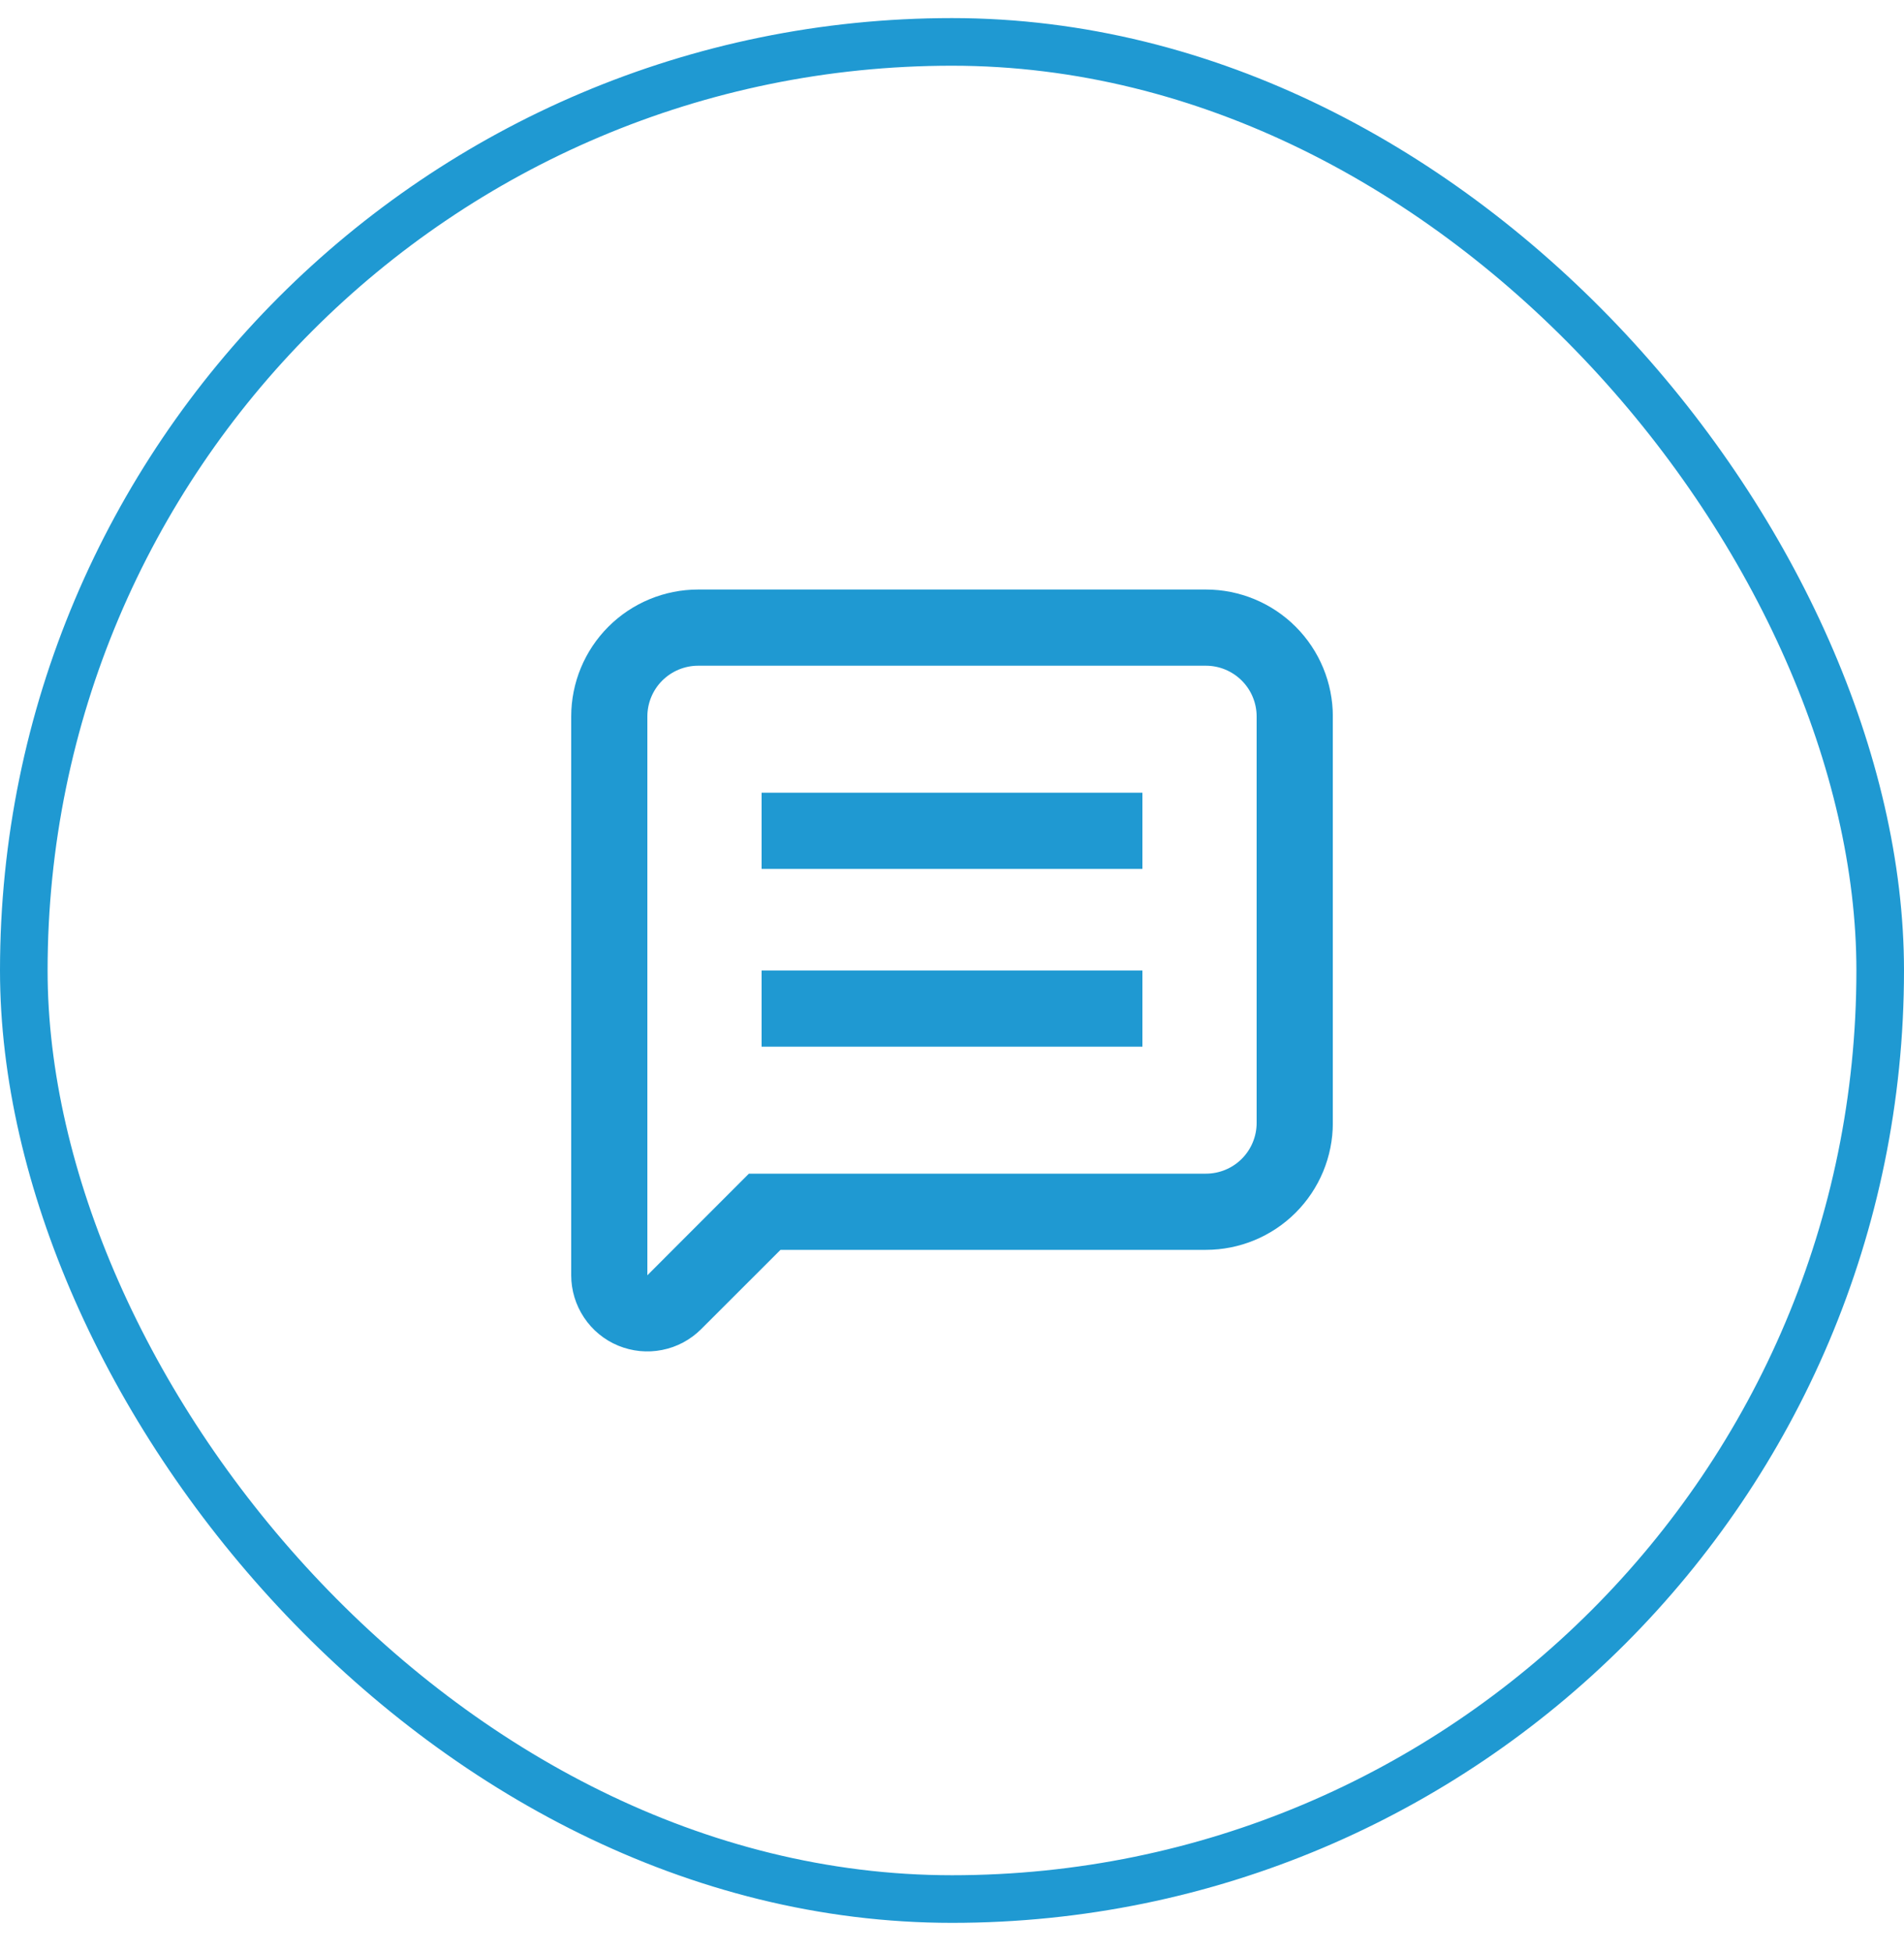
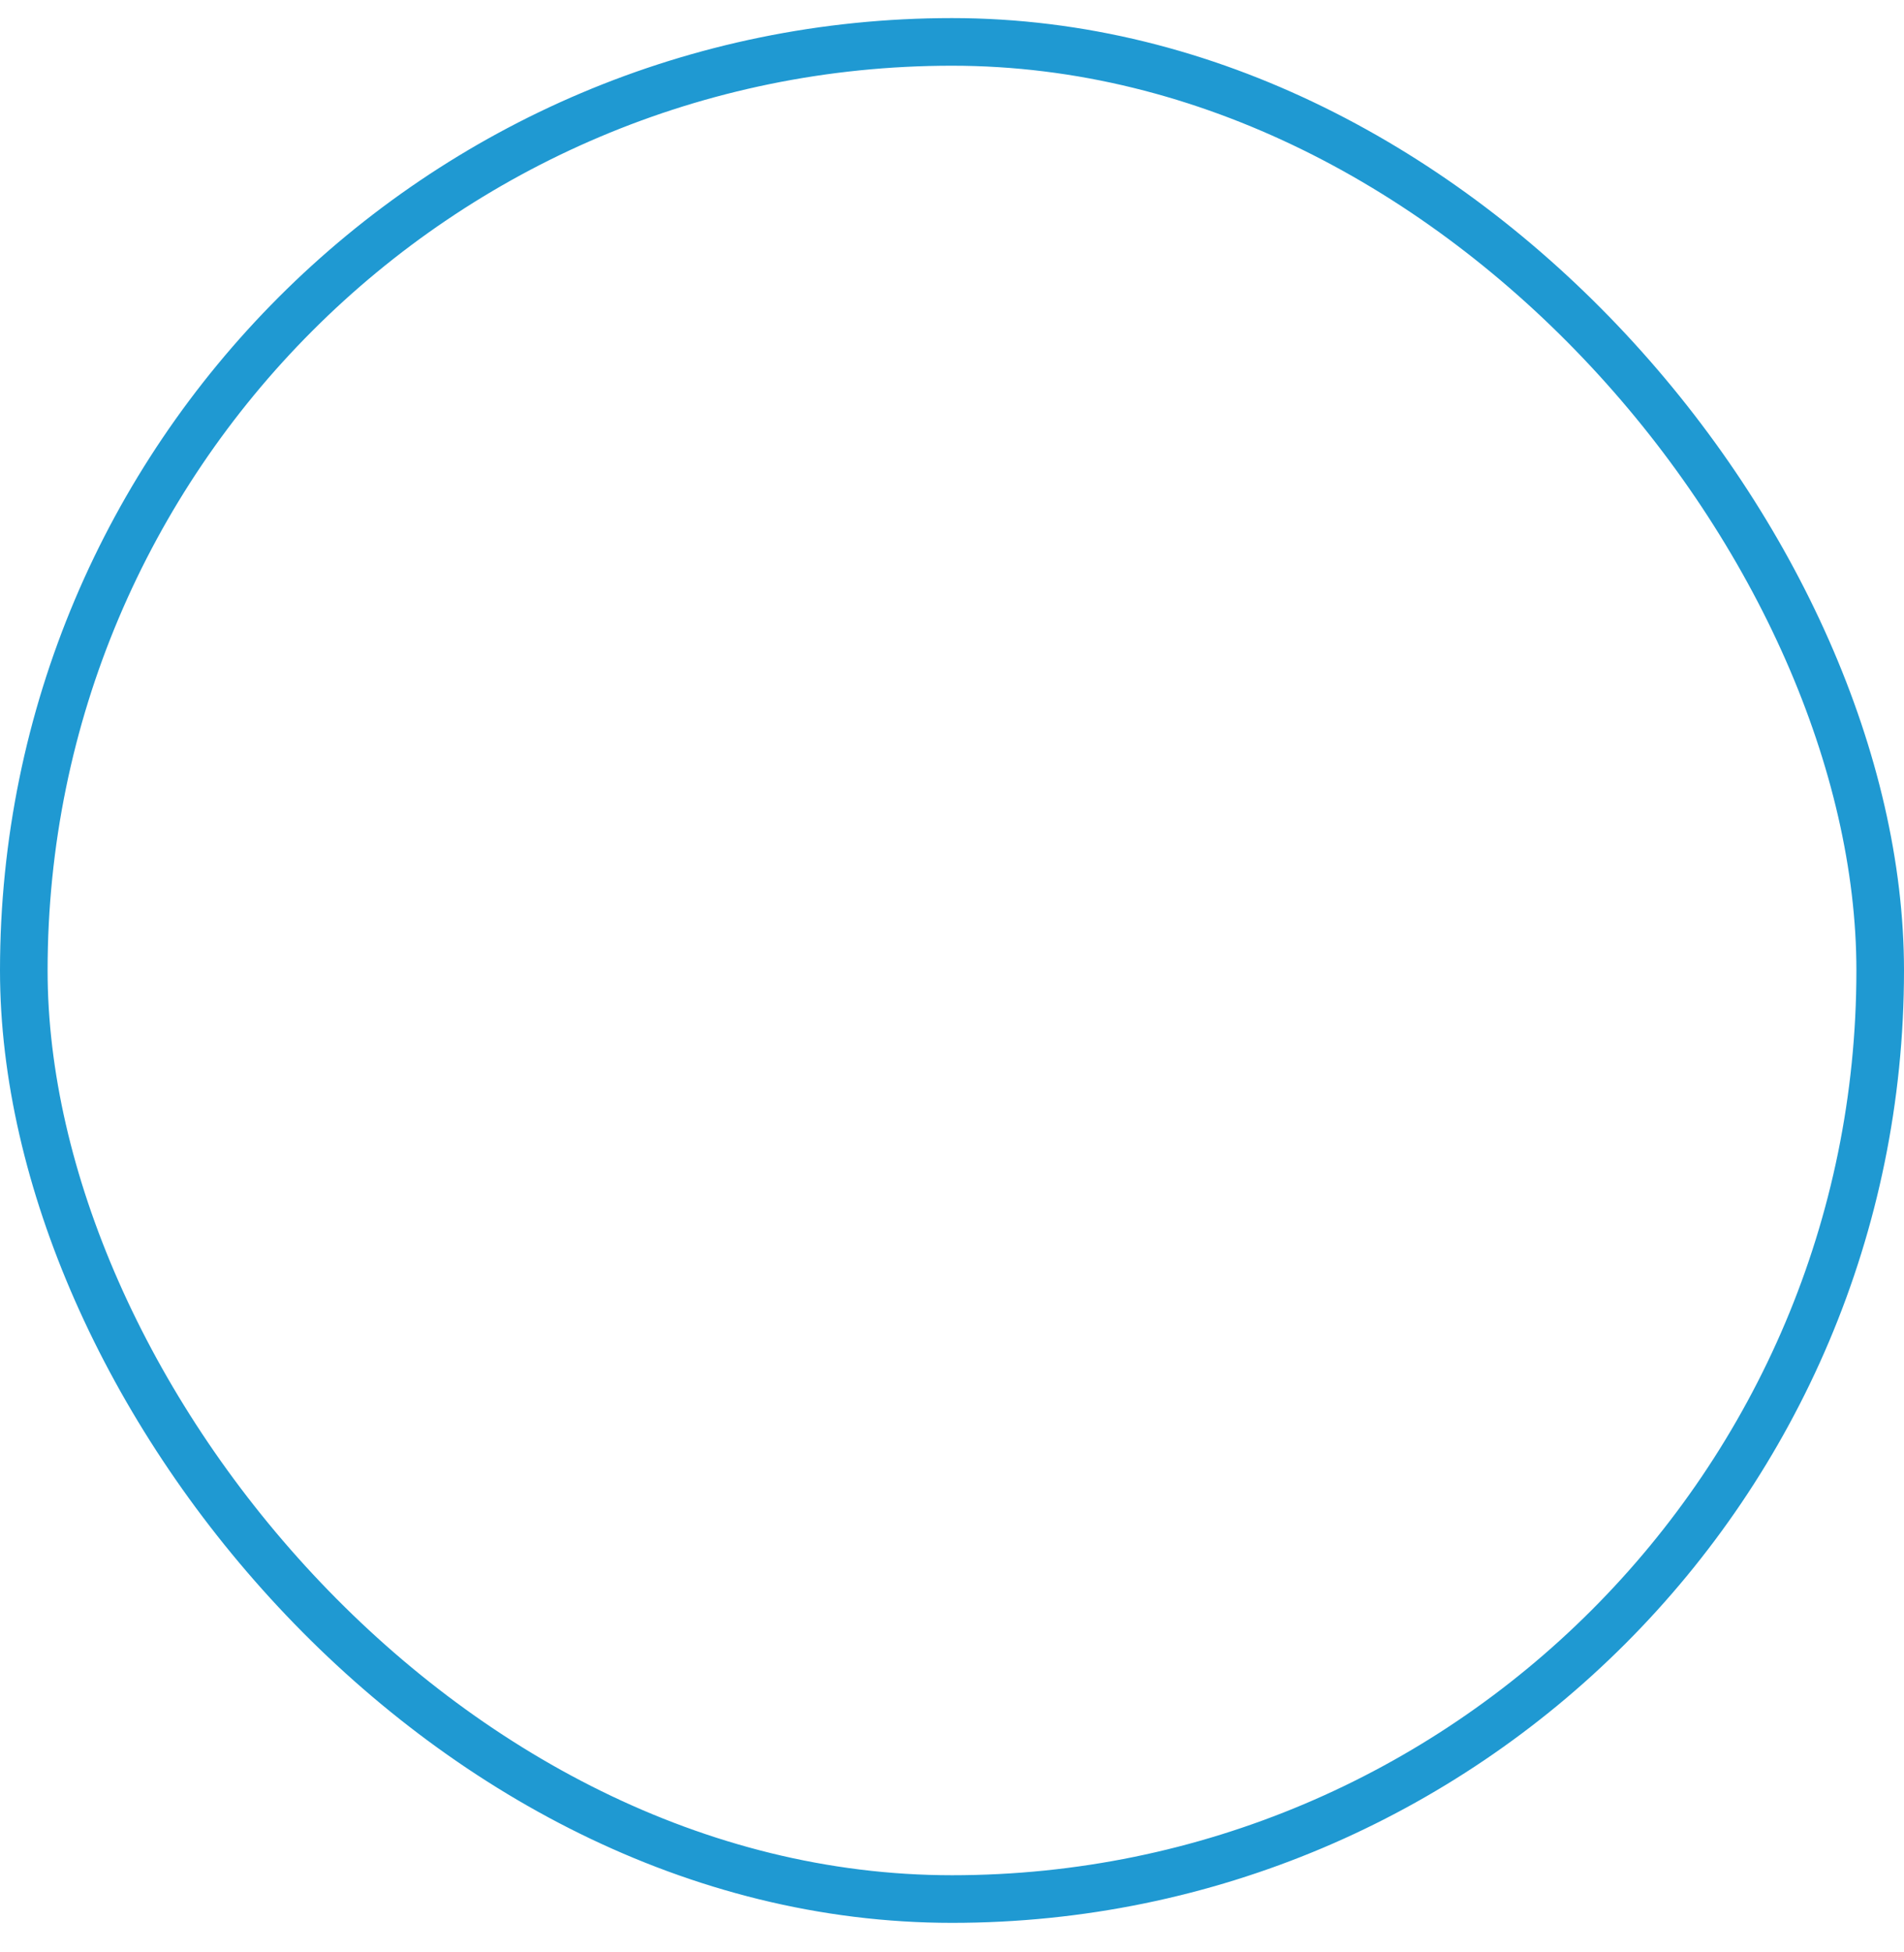
<svg xmlns="http://www.w3.org/2000/svg" width="40" height="41" viewBox="0 0 40 41" fill="none">
  <rect x="0.5" y="0.88" width="39" height="39" rx="19.5" stroke="#1F99D2" />
  <g clip-path="url(#clip0_1_19)">
    <path d="M12.986 28.258C13.279 28.379 13.601 28.411 13.911 28.349C14.222 28.288 14.507 28.135 14.731 27.911L16.397 26.247H25.334C26.041 26.247 26.72 25.966 27.22 25.466C27.72 24.966 28.001 24.288 28.001 23.581V15.047C28.001 14.339 27.72 13.661 27.22 13.161C26.72 12.661 26.041 12.38 25.334 12.38H14.667C13.96 12.38 13.281 12.661 12.781 13.161C12.281 13.661 12 14.339 12 15.047V26.781C12 27.097 12.094 27.406 12.27 27.669C12.445 27.932 12.694 28.137 12.986 28.258ZM13.6 15.047C13.6 14.764 13.712 14.493 13.912 14.293C14.113 14.093 14.384 13.98 14.667 13.98H25.334C25.617 13.98 25.888 14.093 26.088 14.293C26.288 14.493 26.4 14.764 26.4 15.047V23.581C26.4 23.863 26.288 24.135 26.088 24.335C25.888 24.535 25.617 24.647 25.334 24.647H15.733L13.6 26.781L13.6 15.047Z" fill="#1F99D2" />
    <path d="M16 20.38H24V21.98H16V20.38Z" fill="#1F99D2" />
-     <path d="M16 16.647H24V18.247H16V16.647Z" fill="#1F99D2" />
  </g>
  <defs>
    <clipPath id="clip0_1_19">
-       <rect width="16" height="16" fill="white" transform="translate(12 12.38)" />
-     </clipPath>
+       </clipPath>
  </defs>
</svg>